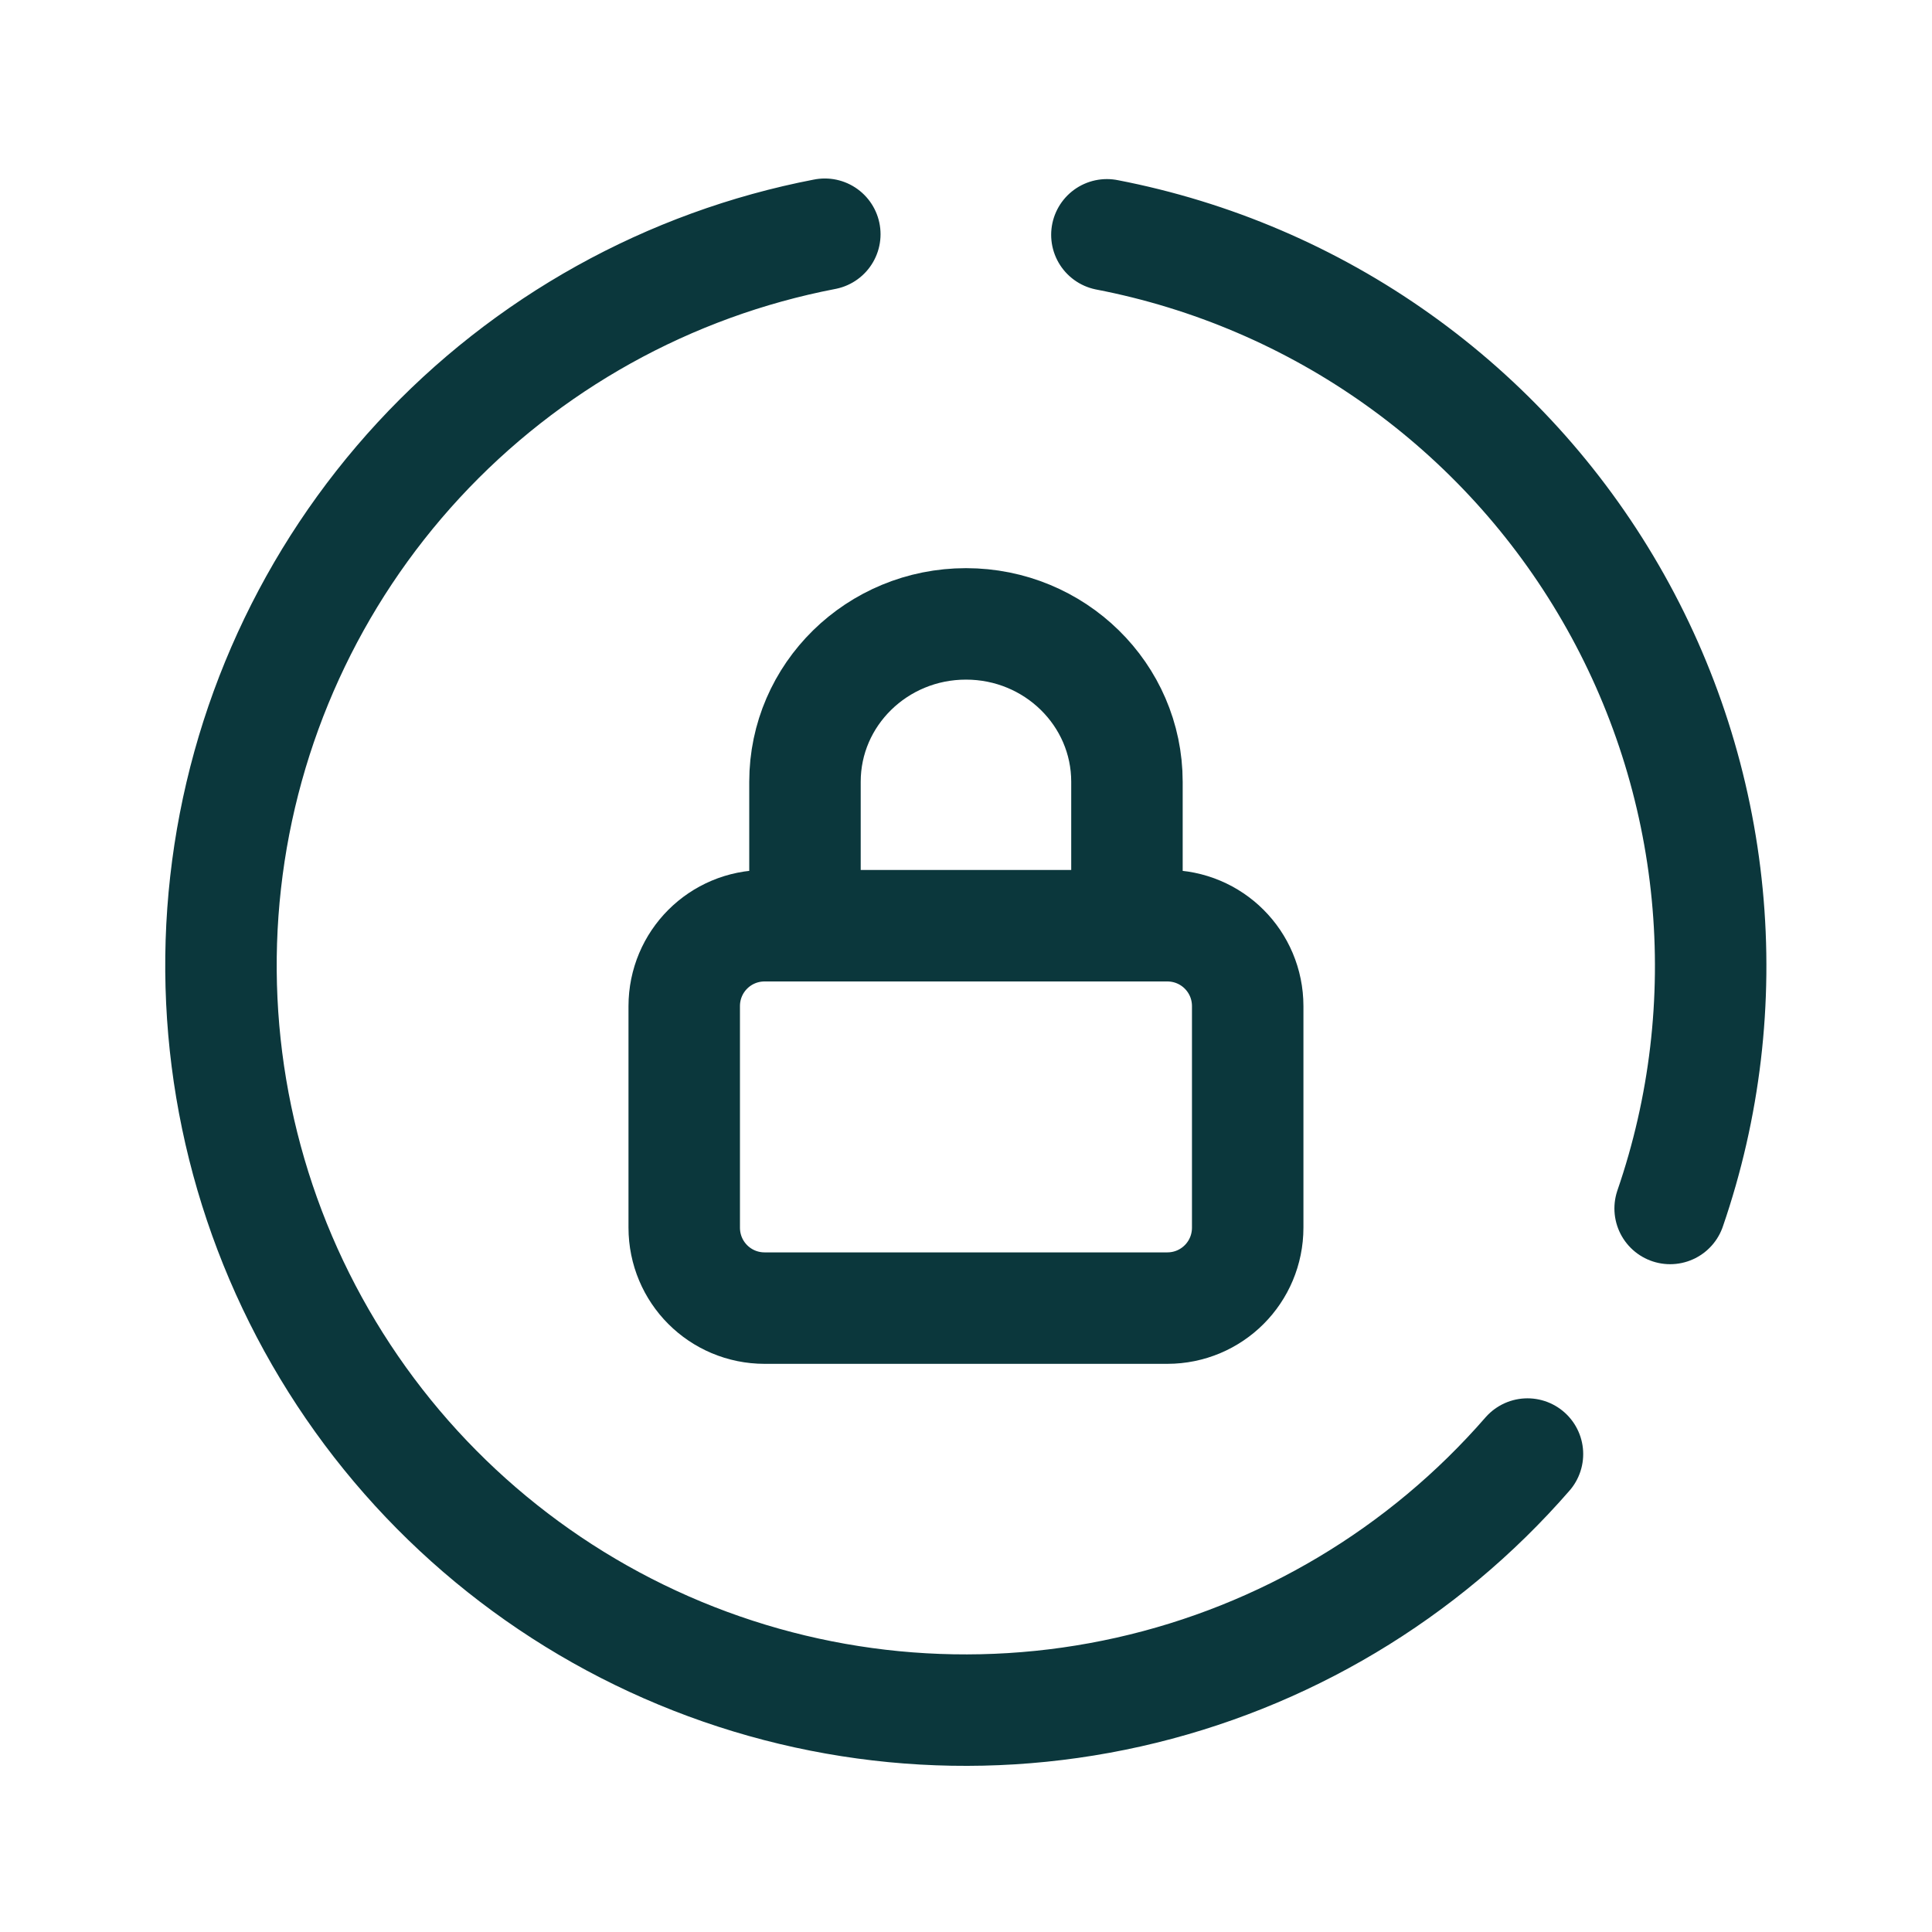
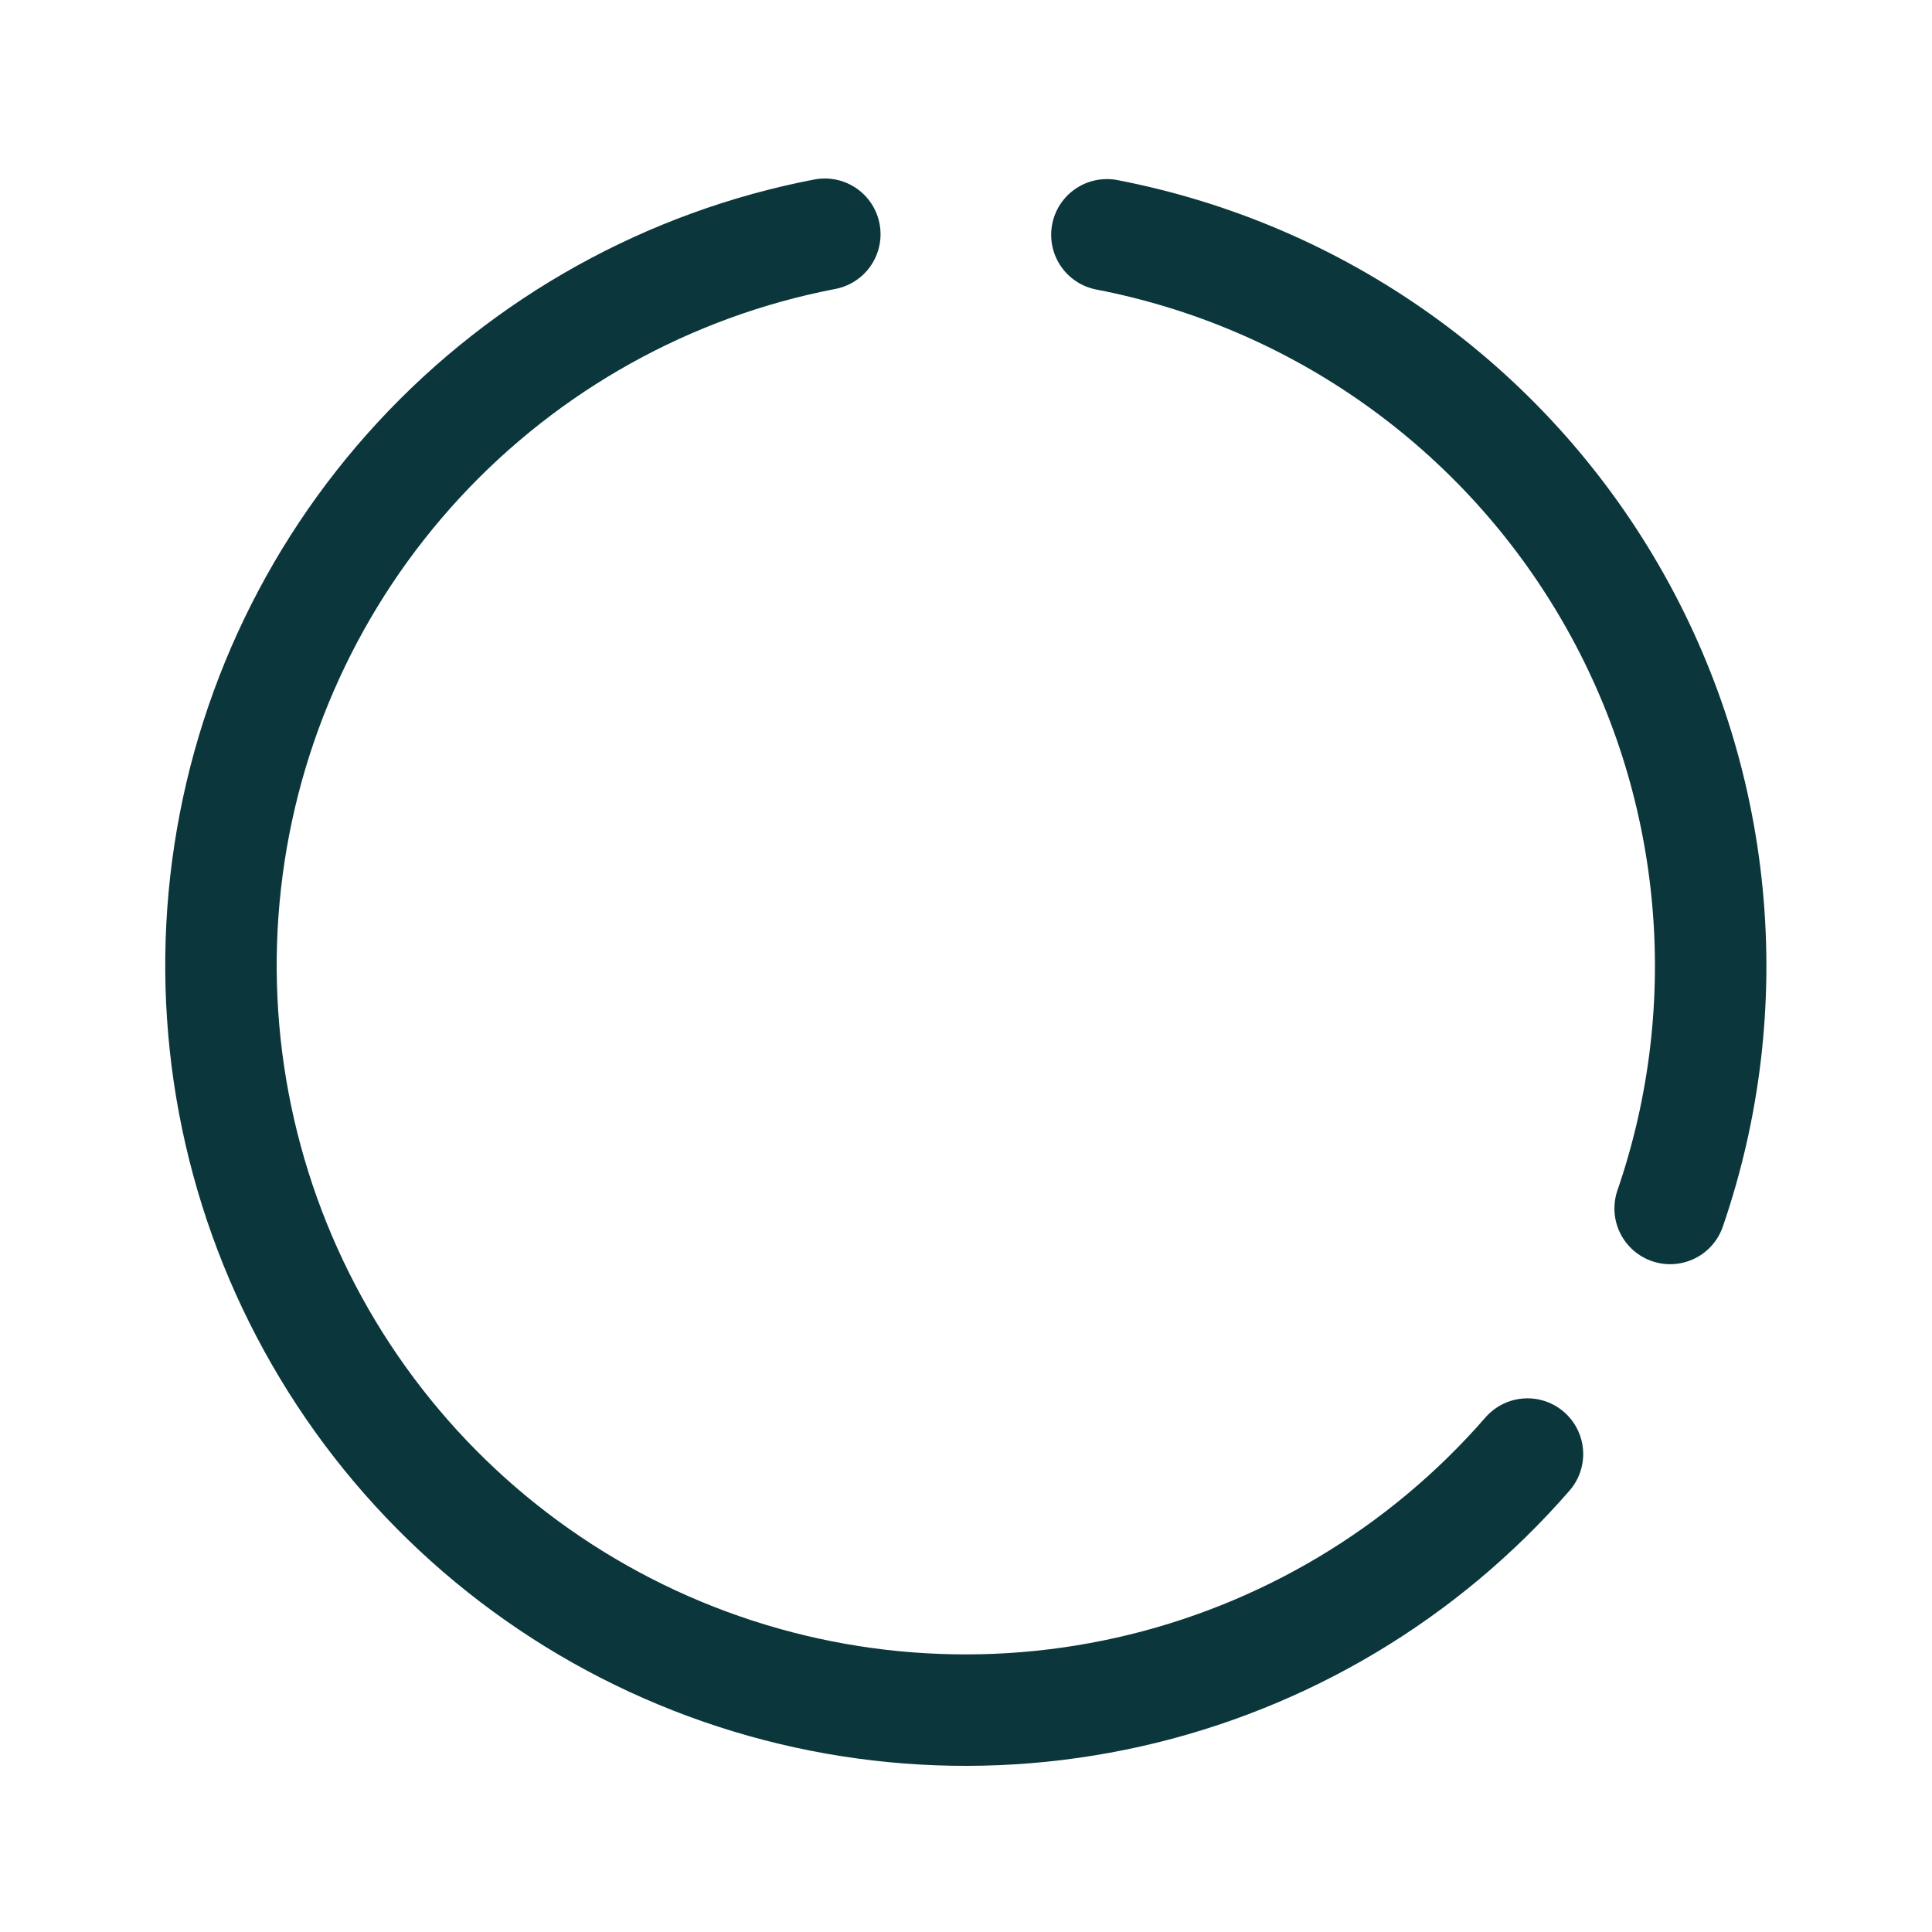
<svg xmlns="http://www.w3.org/2000/svg" width="26" height="26" viewBox="0 0 26 26" fill="none">
  <path d="M20.556 19.568C19.154 21.18 17.273 22.303 15.188 22.771C13.103 23.239 10.923 23.028 8.966 22.169C7.009 21.31 5.378 19.848 4.312 17.996C3.245 16.144 2.798 14 3.036 11.876C3.274 9.752 4.185 7.76 5.636 6.19C7.087 4.621 9.001 3.556 11.1 3.152M14.896 3.16C16.305 3.432 17.64 4.003 18.809 4.835C19.979 5.667 20.956 6.74 21.675 7.983C22.394 9.225 22.837 10.607 22.975 12.036C23.113 13.465 22.943 14.906 22.476 16.263" stroke="#0B373C" stroke-width="1.5" stroke-linecap="round" />
-   <path d="M10.833 12.458V10.521C10.833 9.347 11.803 8.396 13 8.396C14.196 8.396 15.166 9.347 15.166 10.521V12.458M10.291 12.458H15.708C16.308 12.458 16.791 12.941 16.791 13.541V16.52C16.791 17.121 16.308 17.604 15.708 17.604H10.291C9.691 17.604 9.208 17.121 9.208 16.52V13.541C9.208 12.941 9.691 12.458 10.291 12.458Z" stroke="#0B373C" stroke-width="1.5" />
</svg>